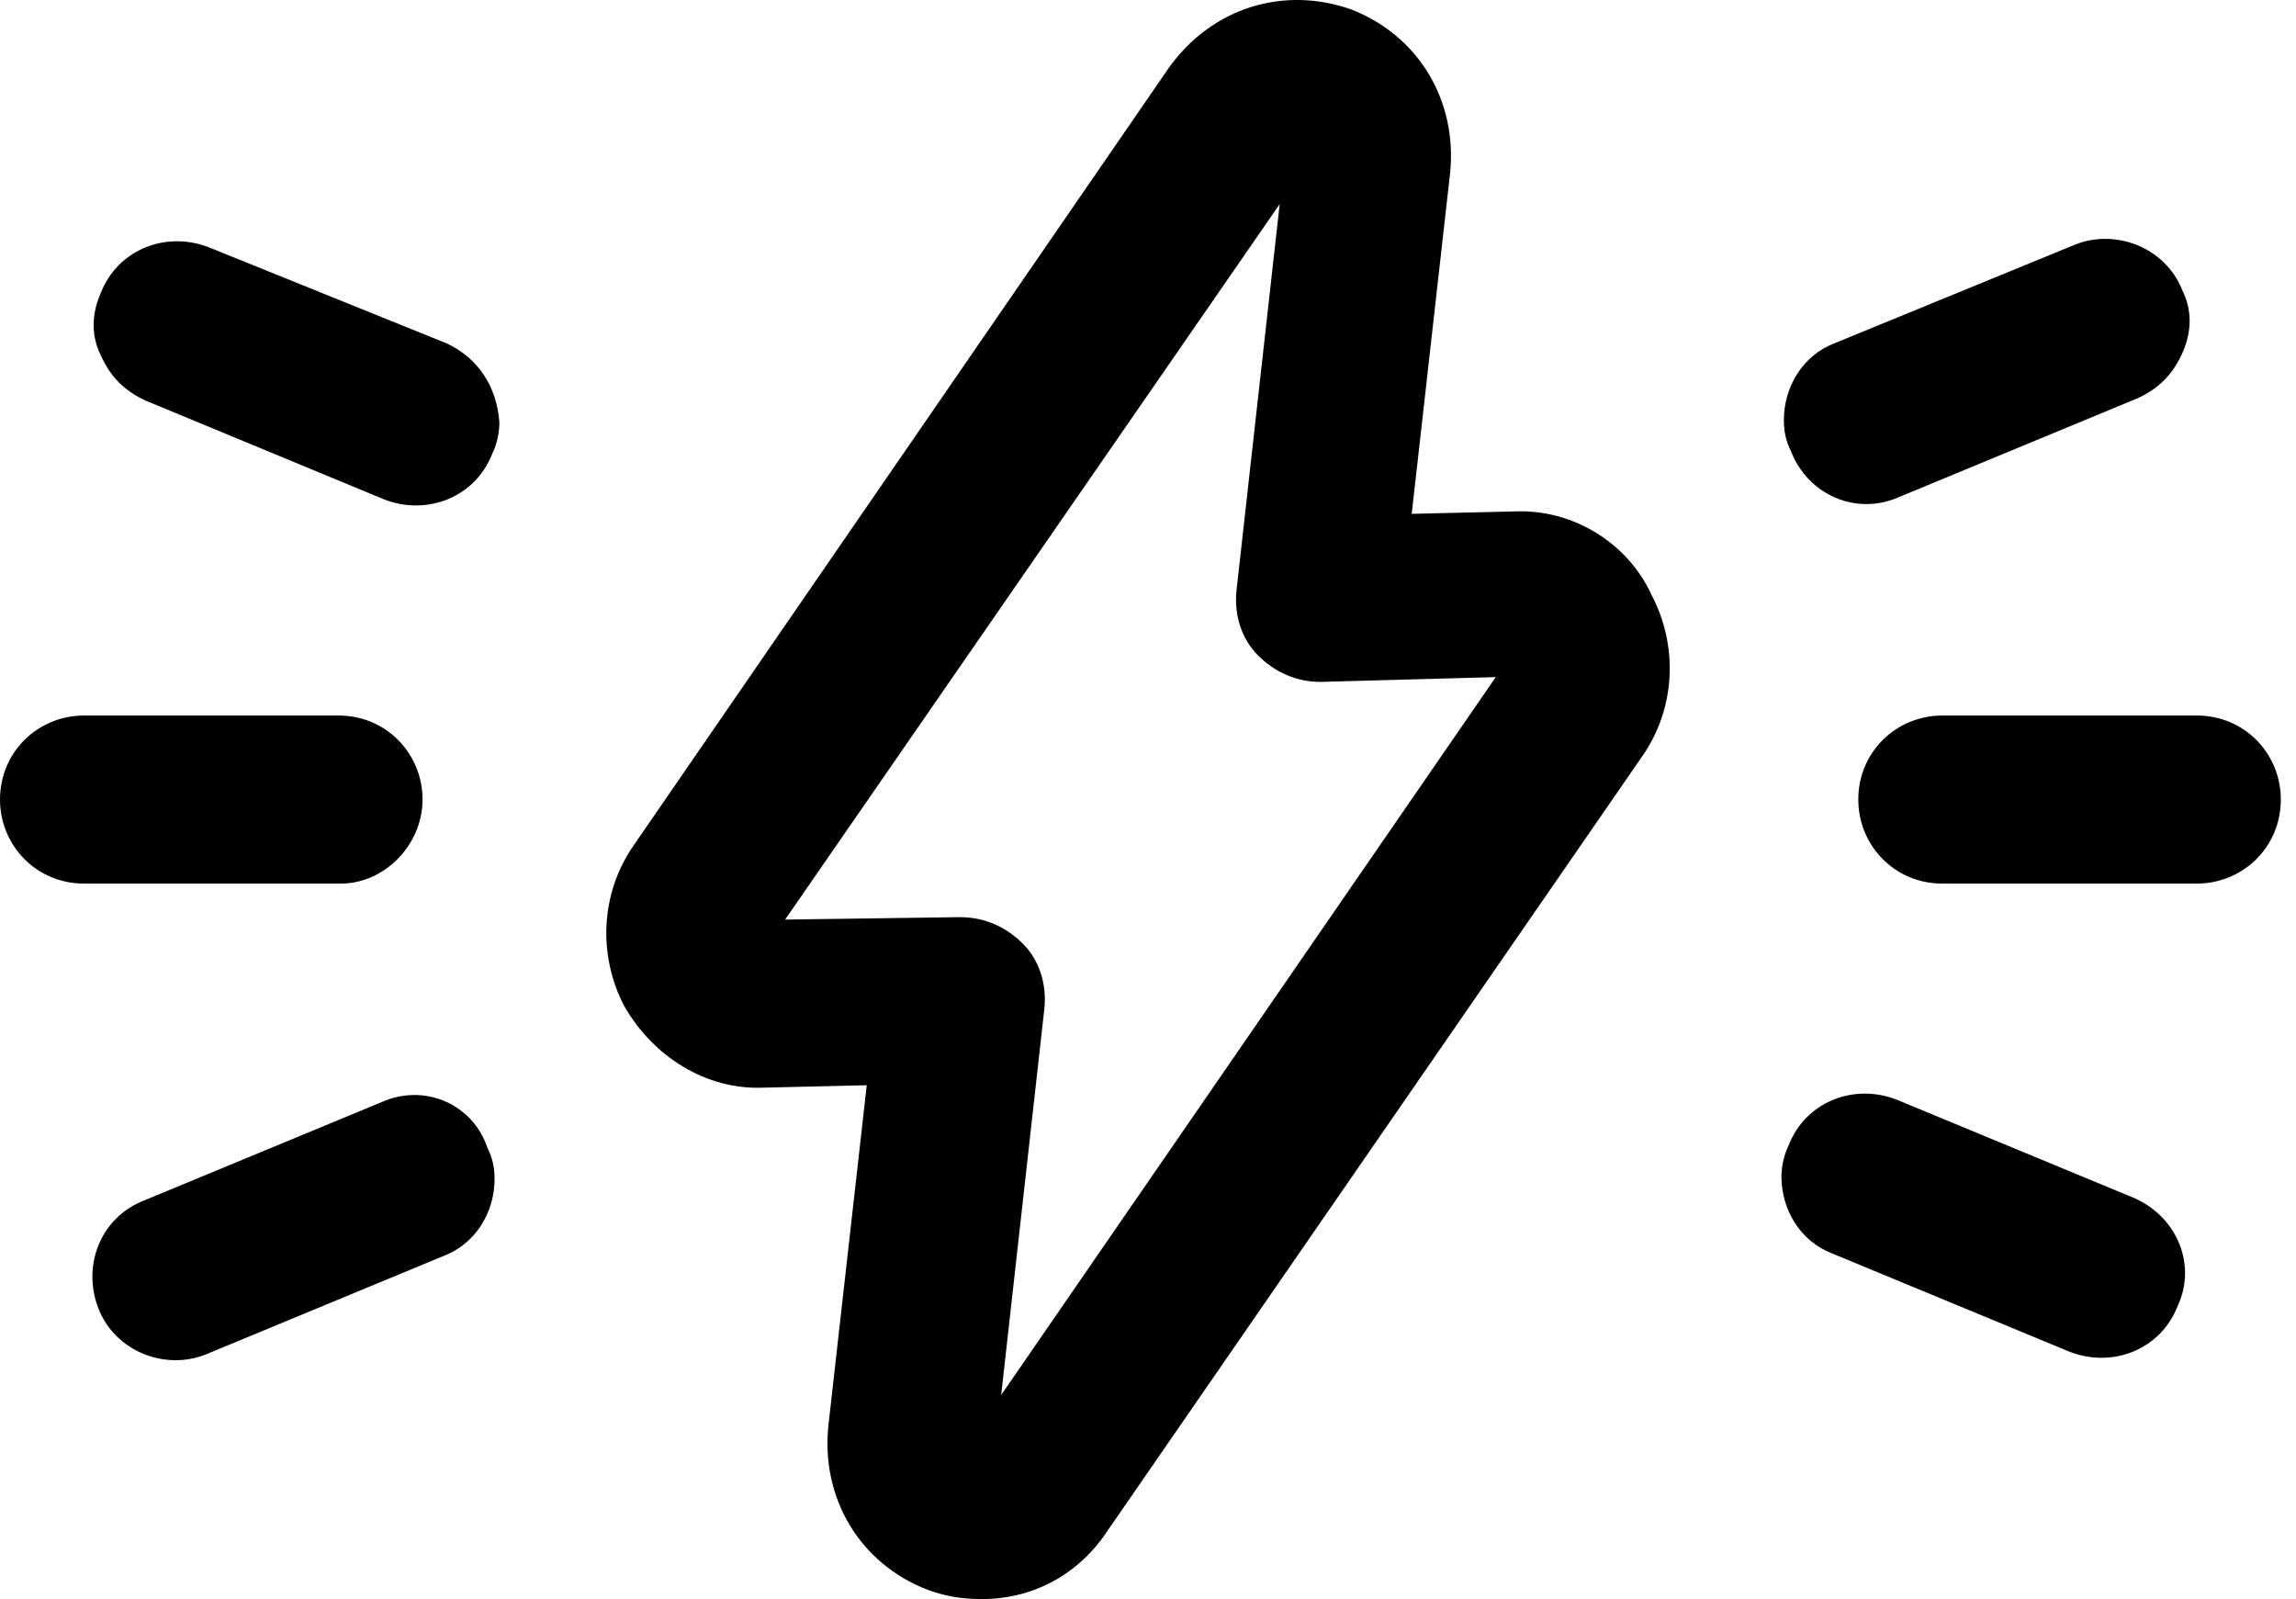
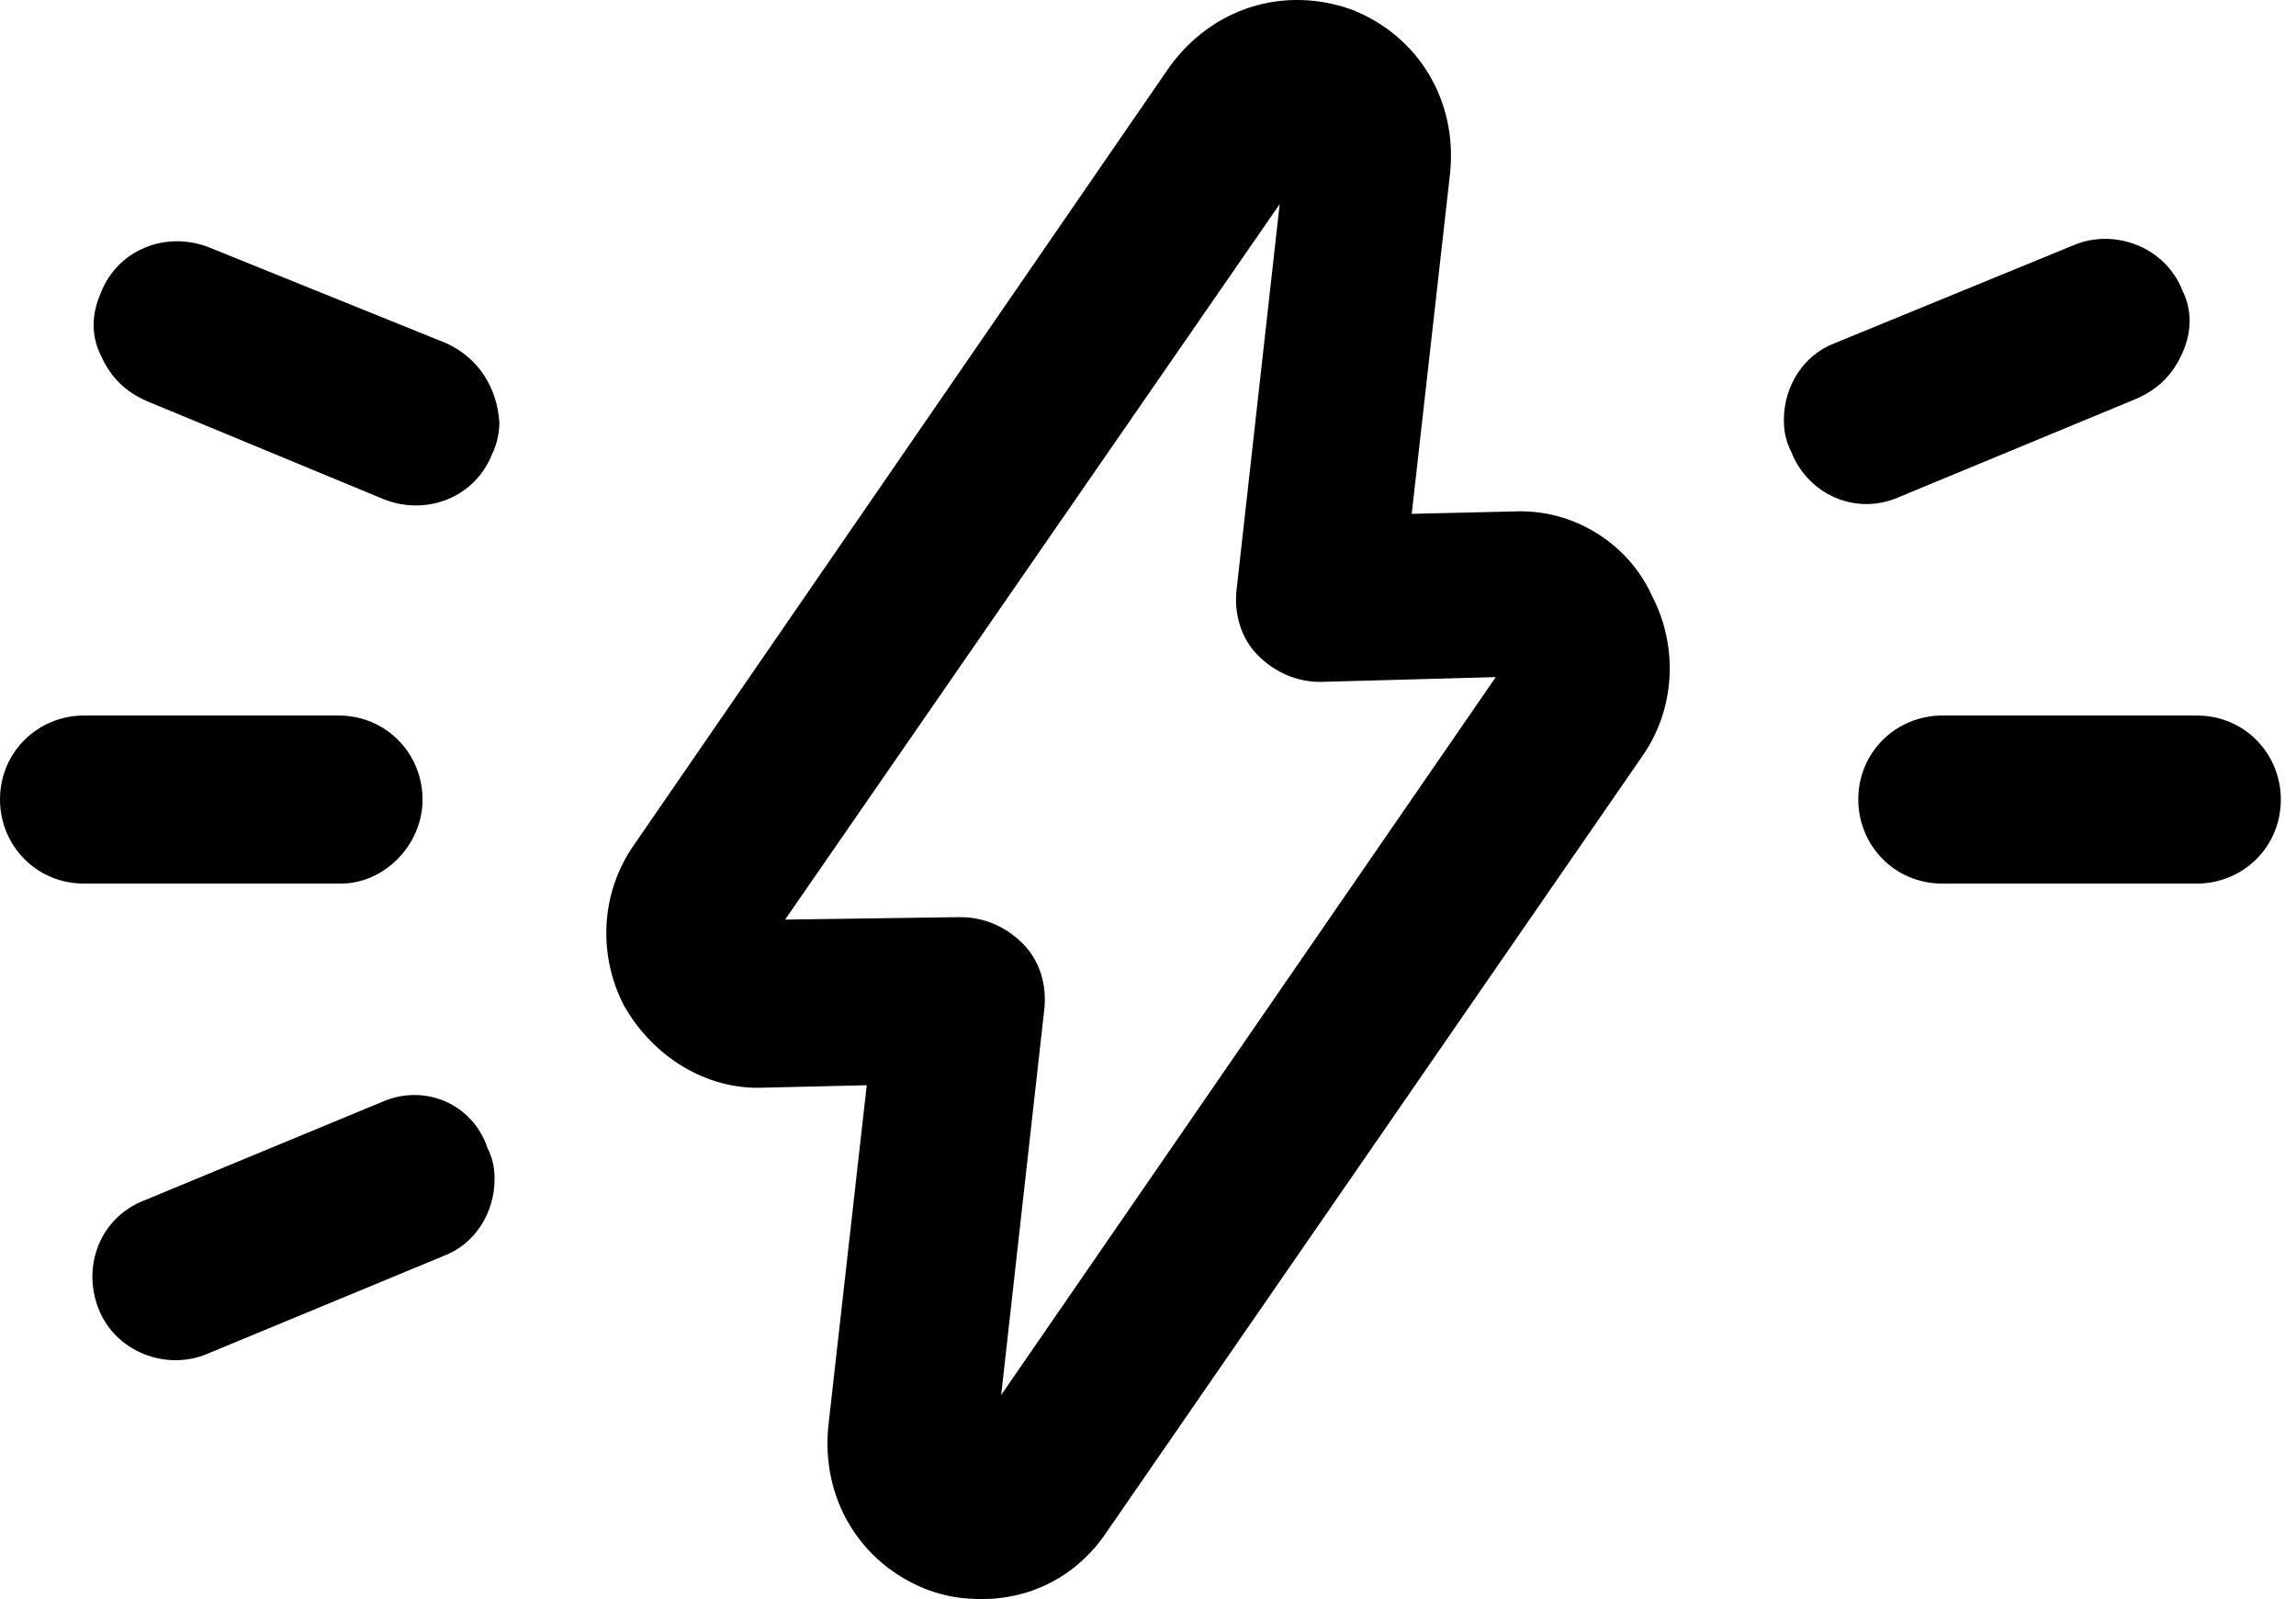
<svg xmlns="http://www.w3.org/2000/svg" width="56" height="39" viewBox="0 0 56 39" fill="none">
-   <path d="M46.32 12.122L52.117 9.721C52.644 9.487 52.995 9.135 53.23 8.608C53.464 8.081 53.464 7.554 53.23 7.086C52.819 6.032 51.59 5.563 50.594 5.973L44.739 8.374C43.977 8.667 43.509 9.428 43.509 10.248C43.509 10.541 43.567 10.775 43.684 11.009C44.094 12.063 45.266 12.59 46.32 12.122Z" fill="black" />
-   <path d="M52.058 29.221L46.261 26.82C45.207 26.41 44.036 26.878 43.626 27.933C43.509 28.167 43.45 28.459 43.45 28.694C43.45 29.514 43.919 30.275 44.68 30.568L50.477 32.968C51.531 33.378 52.702 32.91 53.112 31.856C53.581 30.86 53.112 29.689 52.058 29.221Z" fill="black" />
+   <path d="M46.32 12.122L52.117 9.721C52.644 9.487 52.995 9.135 53.23 8.608C53.464 8.081 53.464 7.554 53.23 7.086C52.819 6.032 51.59 5.563 50.594 5.973L44.739 8.374C43.977 8.667 43.509 9.428 43.509 10.248C43.509 10.541 43.567 10.775 43.684 11.009C44.094 12.063 45.266 12.59 46.32 12.122" fill="black" />
  <path d="M53.581 17.451H47.374C46.261 17.451 45.324 18.329 45.324 19.5C45.324 20.613 46.203 21.55 47.374 21.55H53.581C54.693 21.55 55.63 20.671 55.63 19.5C55.63 18.387 54.752 17.451 53.581 17.451Z" fill="black" />
  <path d="M10.892 8.374L5.095 6.032C4.041 5.622 2.869 6.09 2.459 7.144C2.225 7.671 2.225 8.198 2.459 8.667C2.694 9.194 3.045 9.545 3.572 9.779L9.369 12.18C10.423 12.59 11.595 12.122 12.005 11.068C12.122 10.834 12.18 10.541 12.18 10.306C12.122 9.428 11.653 8.725 10.892 8.374Z" fill="black" />
  <path d="M9.311 26.878L3.514 29.279C2.459 29.689 1.991 30.86 2.401 31.914C2.811 32.968 4.041 33.437 5.036 33.027L10.833 30.626C11.595 30.333 12.063 29.572 12.063 28.752C12.063 28.459 12.004 28.225 11.887 27.991C11.536 26.937 10.365 26.41 9.311 26.878Z" fill="black" />
  <path d="M10.306 19.5C10.306 18.387 9.428 17.451 8.257 17.451H2.05C0.937 17.451 6.10352e-05 18.329 6.10352e-05 19.5C6.10352e-05 20.613 0.878 21.55 2.05 21.55H8.315C9.369 21.55 10.306 20.613 10.306 19.5Z" fill="black" />
  <path d="M36.95 12.473L34.432 12.532L35.369 4.216C35.545 2.46 34.608 0.879 32.968 0.234C31.329 -0.351 29.572 0.176 28.518 1.64L15.459 20.613C14.64 21.784 14.581 23.306 15.225 24.536C15.928 25.766 17.216 26.586 18.622 26.527L21.14 26.468L20.203 34.784C20.027 36.541 20.964 38.122 22.604 38.766C23.072 38.941 23.482 39 23.95 39C25.18 39 26.293 38.414 26.995 37.36L40.054 18.446C40.874 17.275 40.932 15.752 40.288 14.523C39.703 13.234 38.356 12.415 36.95 12.473ZM24.419 34.023L25.473 24.595C25.532 24.009 25.356 23.424 24.946 23.014C24.536 22.604 24.009 22.369 23.423 22.369C23.423 22.369 23.423 22.369 23.365 22.369L19.149 22.428L31.212 4.978L30.158 14.405C30.099 14.991 30.275 15.577 30.685 15.987C31.095 16.396 31.622 16.631 32.207 16.631L36.482 16.514L24.419 34.023Z" fill="black" />
</svg>